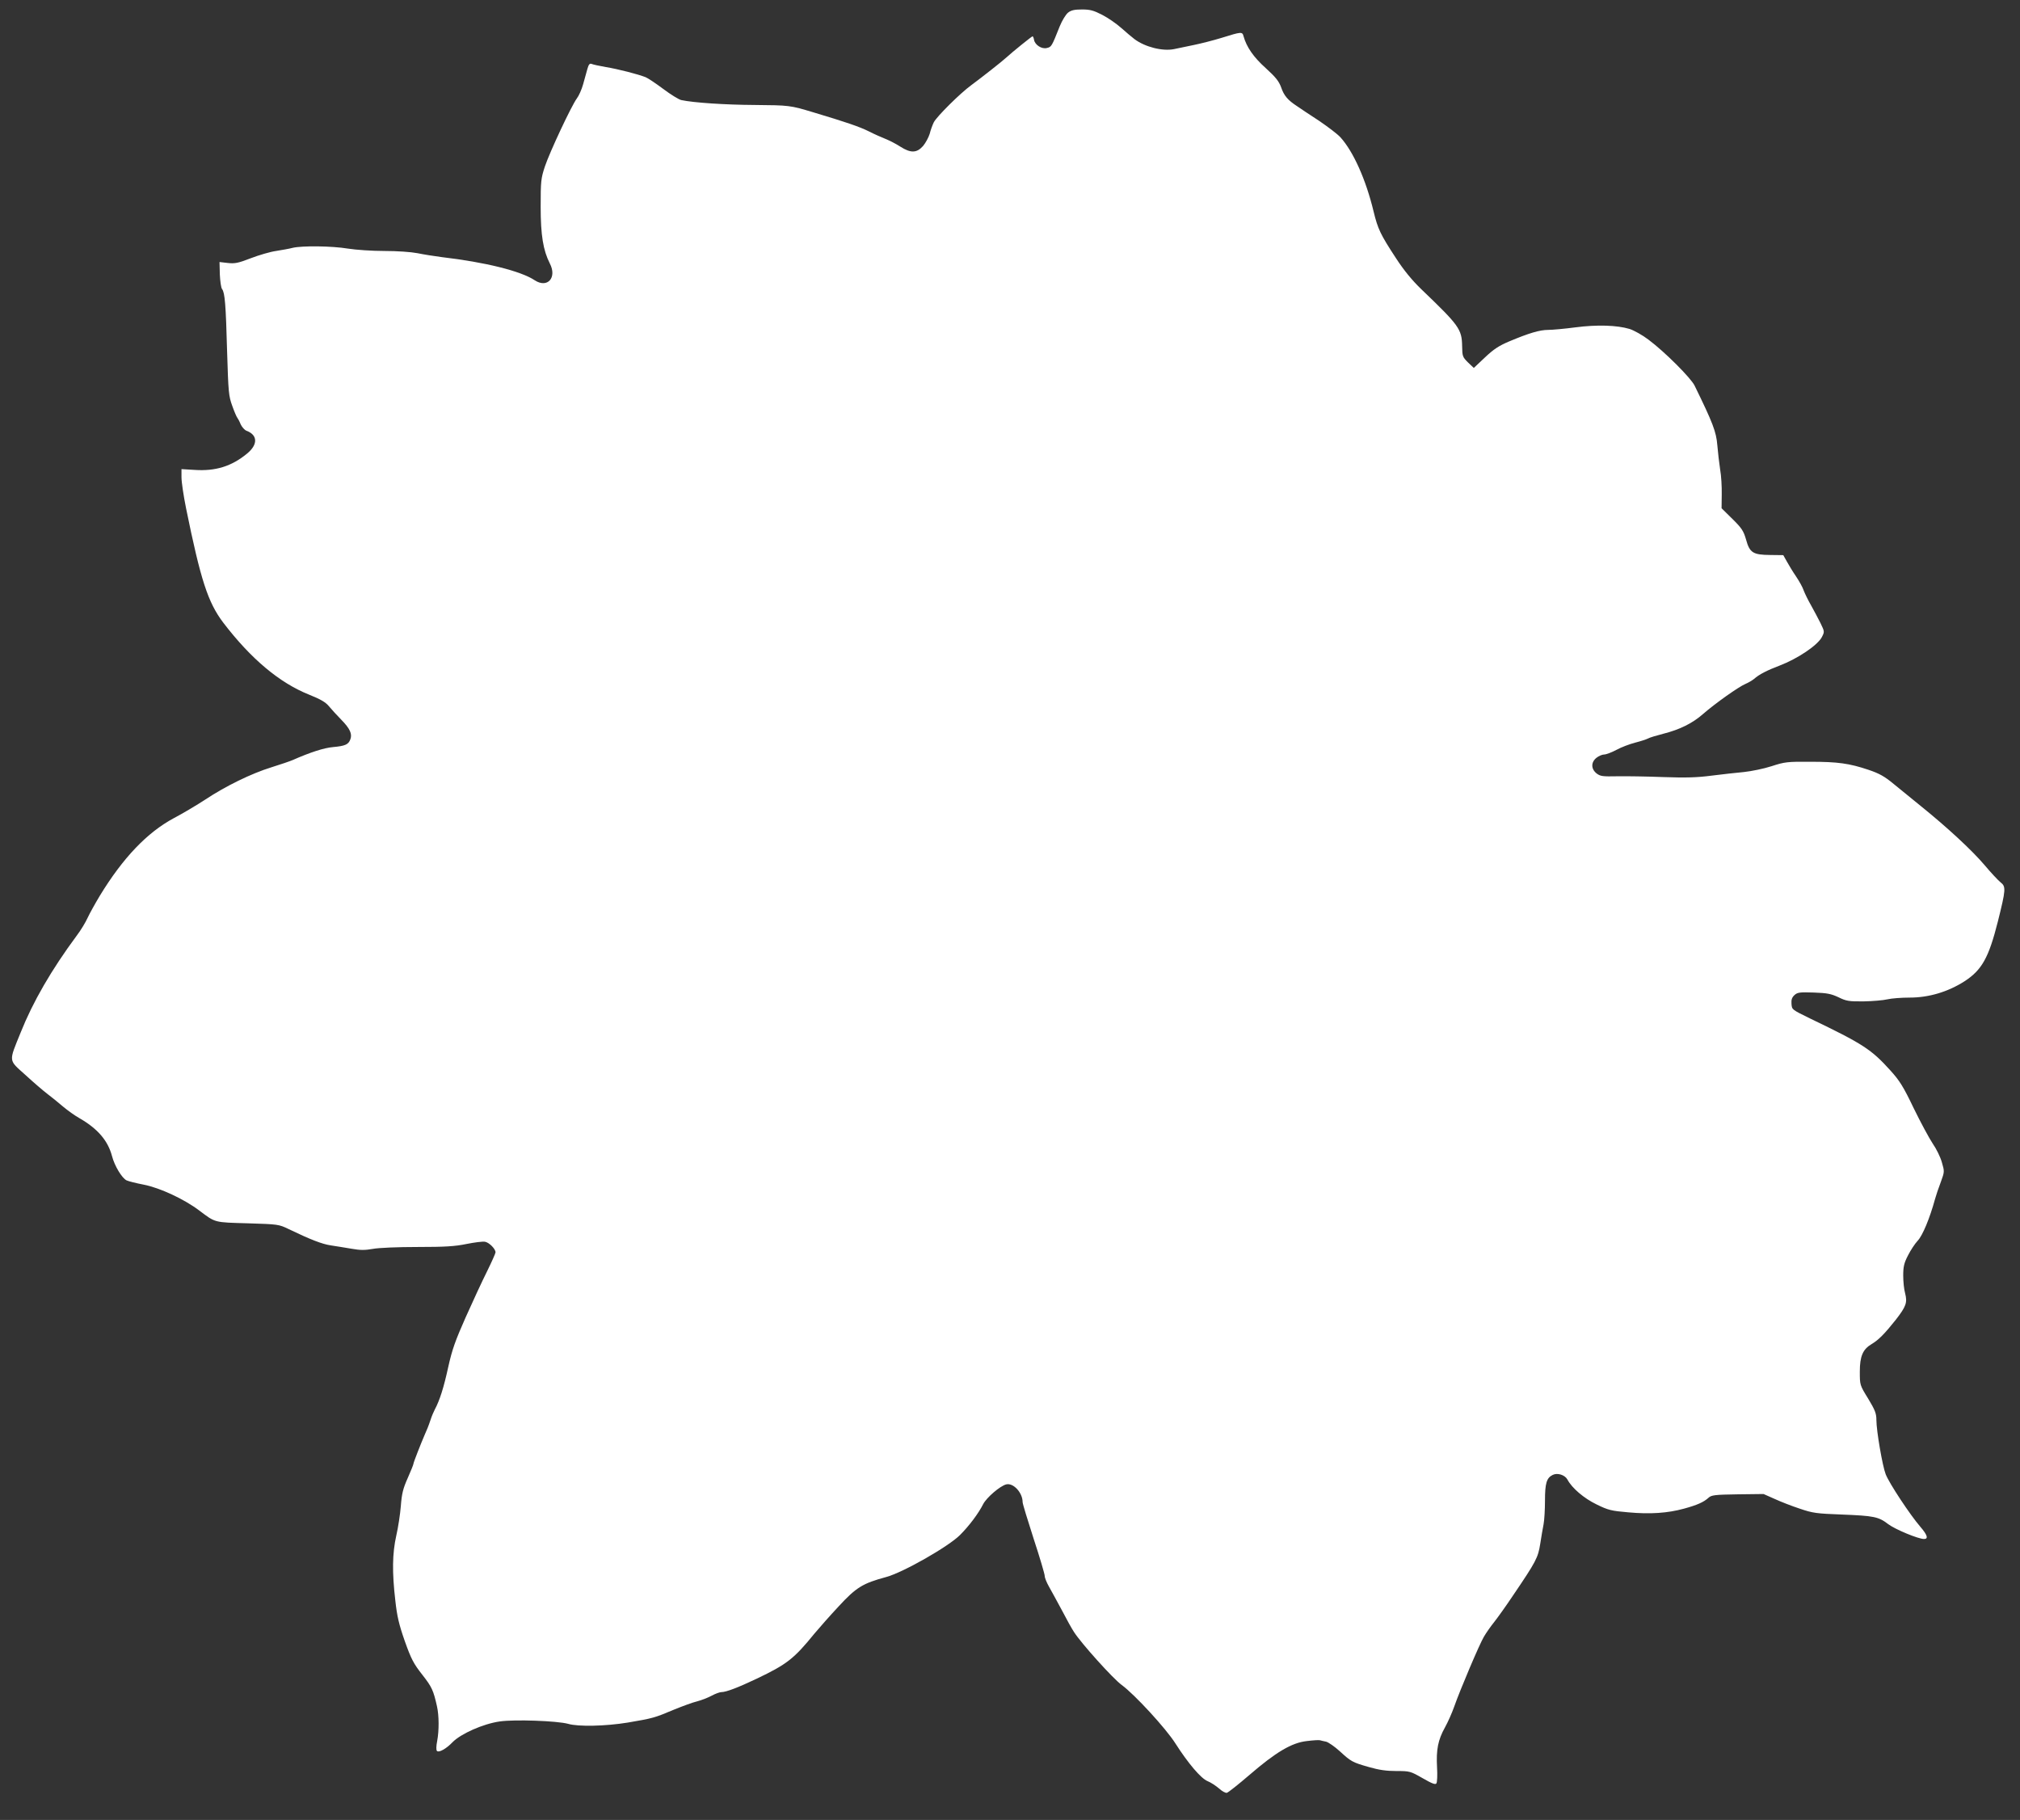
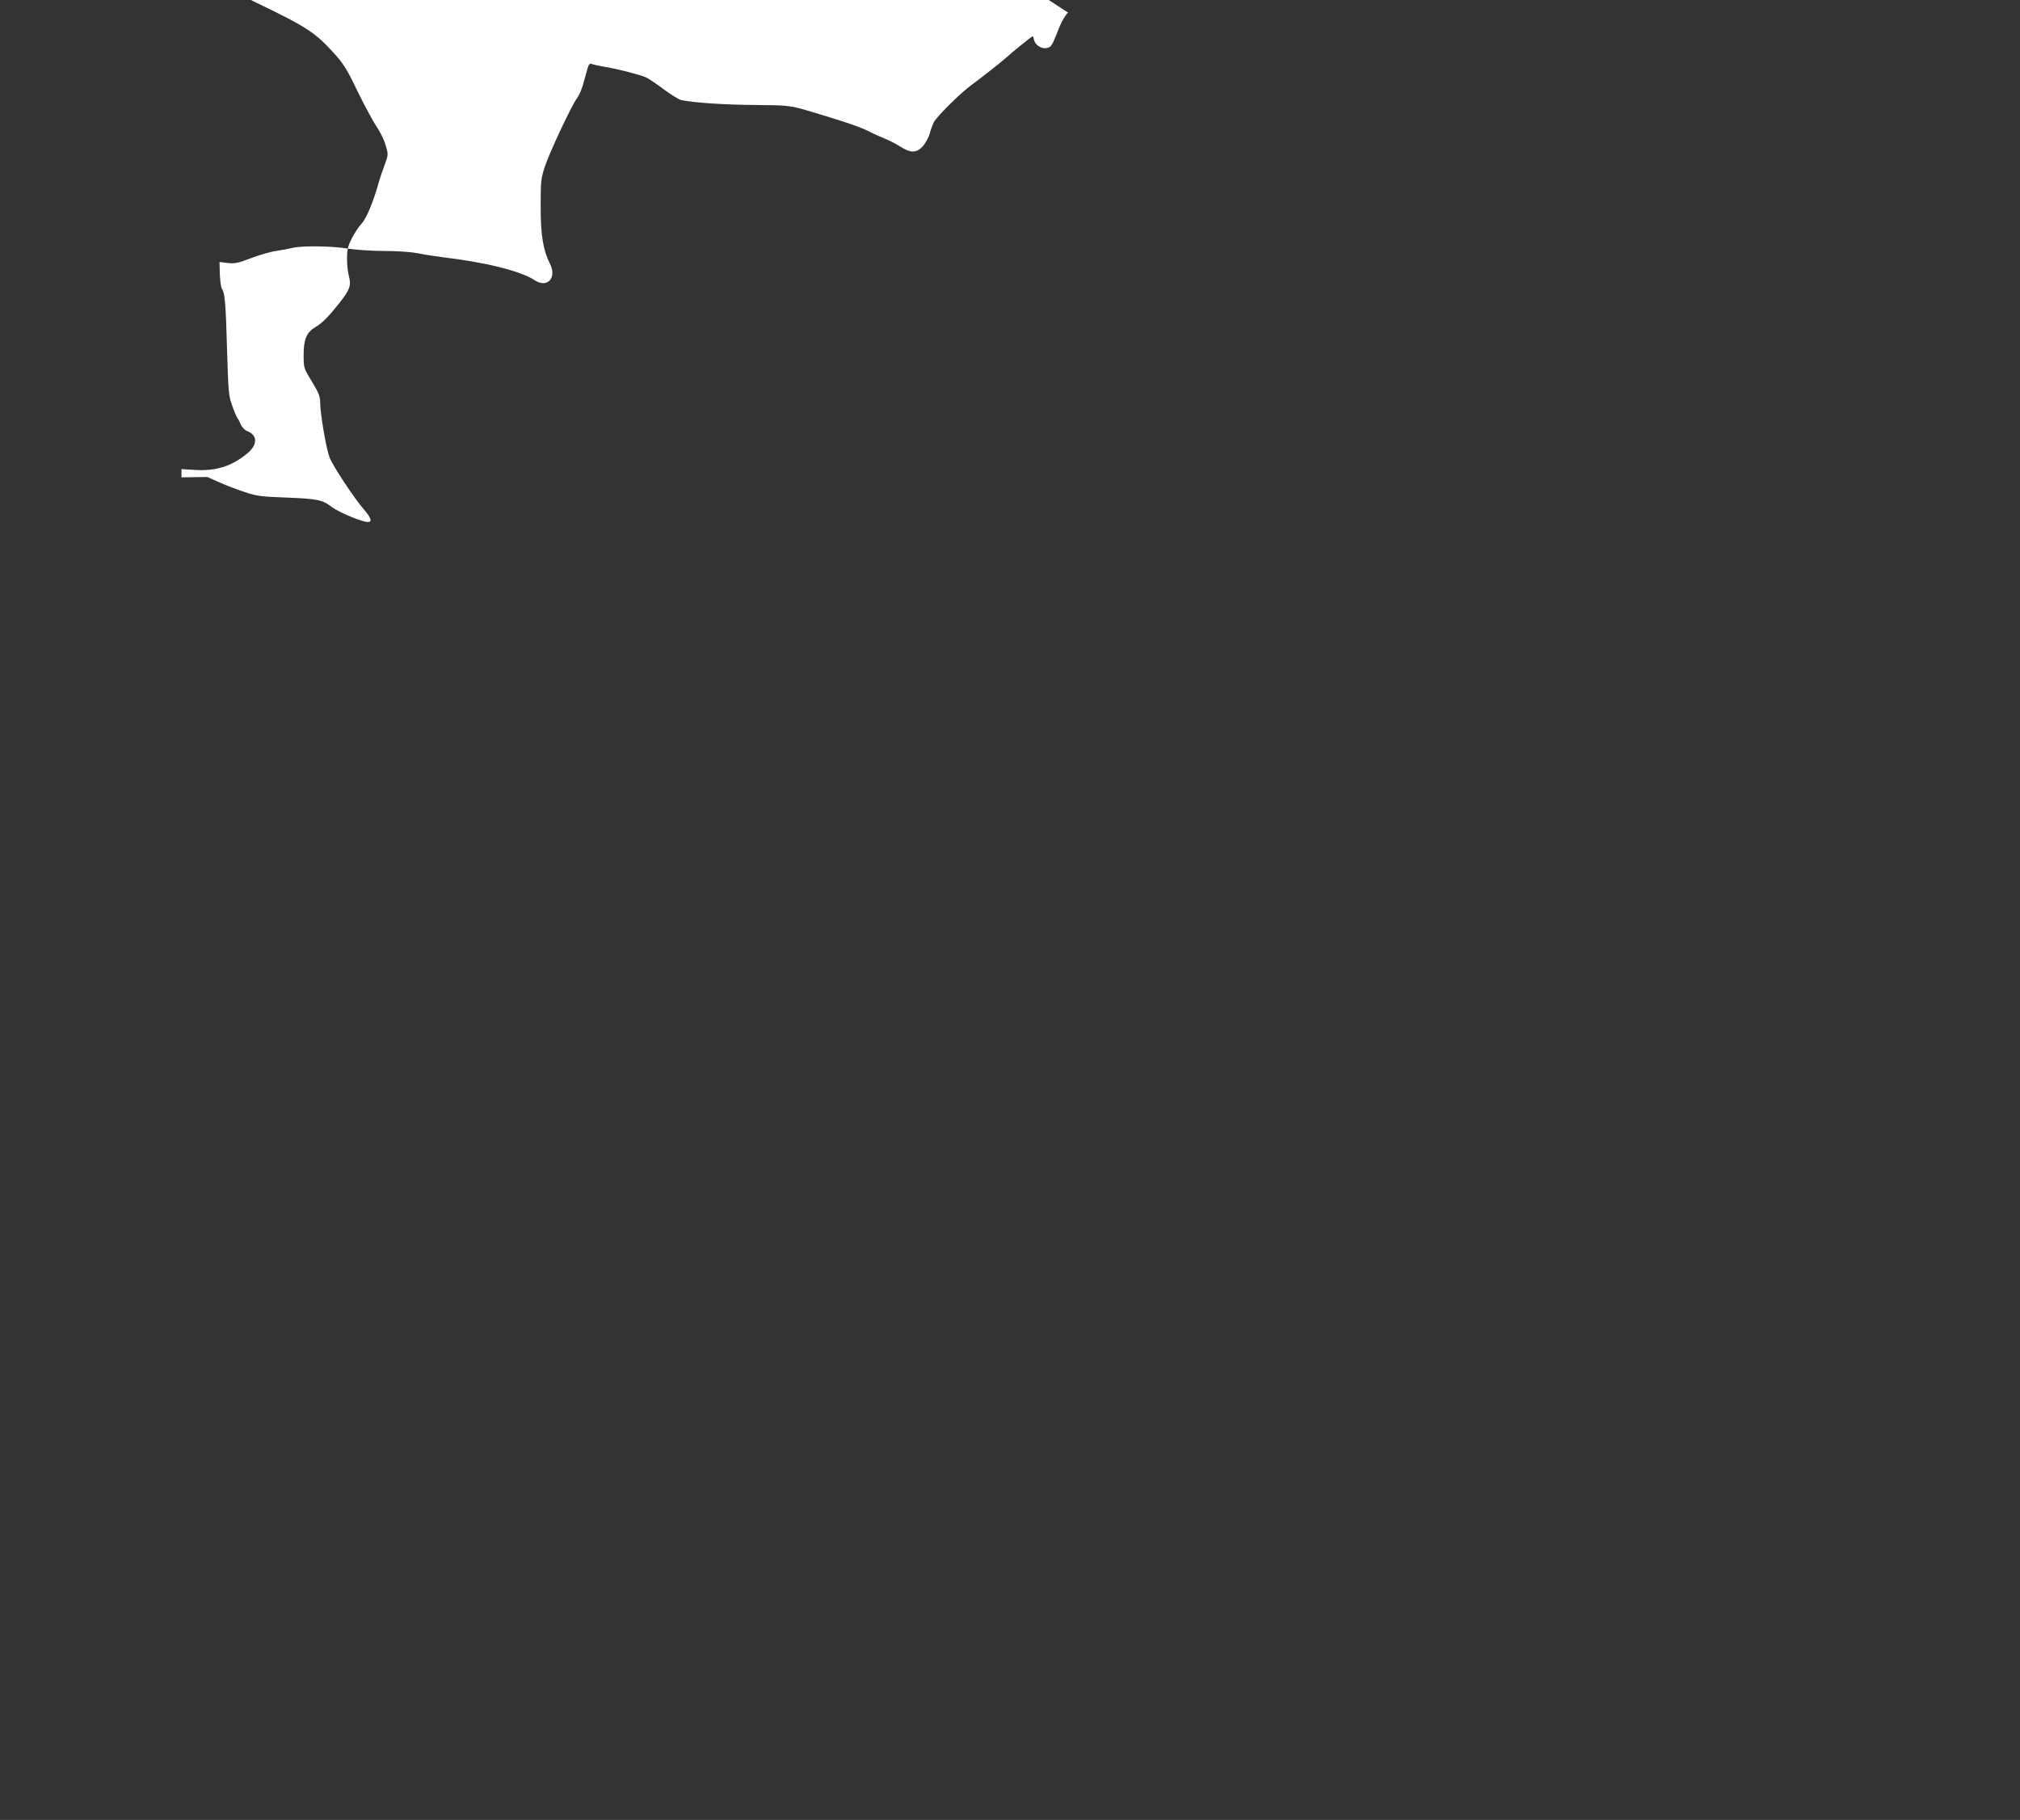
<svg xmlns="http://www.w3.org/2000/svg" version="1.0" width="1280pt" height="1153pt" viewBox="0 0 1280 1153" preserveAspectRatio="xMidYMid meet">
  <rect x="0" y="0" width="1280" height="1153" fill="#333333" stroke="none" />
  <g transform="translate(0,1153) scale(0.1,-0.1)" fill="#ffffff" stroke="none">
-     <path d="M6768 11450 c-14 -11 -38 -50 -53 -87 -51 -128 -52 -130 -81 -137 -33 -9 -77 20 -82 53 -2 11 -6 21 -9 21 -5 0 -129 -100 -167 -135 -27 -25 -157 -127 -222 -175 -69 -50 -219 -199 -237 -235 -8 -16 -20 -49 -26 -73 -7 -23 -26 -58 -42 -77 -40 -45 -78 -46 -144 -4 -26 17 -69 39 -94 49 -25 10 -73 31 -106 48 -58 29 -146 59 -350 120 -149 45 -153 45 -375 47 -182 1 -384 14 -463 31 -15 3 -67 35 -115 71 -48 36 -98 69 -111 74 -48 19 -177 52 -251 64 -41 7 -82 16 -91 20 -12 5 -19 -3 -27 -32 -6 -21 -18 -65 -27 -97 -9 -33 -27 -73 -40 -90 -34 -46 -171 -338 -202 -430 -25 -76 -27 -92 -27 -256 0 -181 16 -276 58 -359 47 -90 -15 -159 -95 -107 -88 59 -315 115 -589 147 -47 6 -116 17 -155 25 -41 8 -128 14 -210 14 -77 0 -180 7 -230 15 -102 17 -290 19 -350 5 -22 -6 -70 -14 -106 -20 -36 -5 -108 -26 -160 -46 -80 -31 -101 -35 -146 -30 l-52 6 2 -79 c2 -43 8 -85 14 -92 18 -23 24 -98 32 -394 8 -262 10 -284 33 -347 13 -37 28 -71 32 -75 4 -5 14 -23 21 -41 8 -17 24 -36 37 -41 72 -27 73 -88 3 -145 -97 -80 -199 -112 -332 -103 l-83 5 0 -52 c0 -29 13 -117 29 -196 93 -457 139 -597 236 -725 175 -229 356 -381 544 -456 72 -29 104 -47 126 -74 17 -20 51 -58 77 -84 56 -57 71 -91 58 -125 -12 -33 -33 -42 -110 -49 -57 -5 -144 -33 -255 -82 -16 -7 -77 -28 -135 -46 -127 -39 -292 -120 -420 -205 -52 -34 -141 -87 -198 -117 -170 -91 -323 -252 -469 -491 -30 -50 -65 -113 -78 -141 -12 -27 -42 -77 -67 -110 -163 -220 -279 -421 -357 -616 -77 -190 -79 -171 31 -270 51 -47 113 -100 138 -119 25 -19 70 -55 100 -81 30 -25 75 -57 100 -71 119 -68 184 -144 210 -243 16 -61 62 -138 92 -153 13 -6 61 -18 108 -27 103 -20 258 -92 354 -165 102 -77 92 -74 306 -80 192 -6 196 -6 260 -37 139 -67 212 -95 267 -103 32 -5 90 -14 130 -21 56 -10 85 -10 136 -1 37 7 158 12 283 12 175 0 237 4 310 19 50 10 103 17 118 14 26 -5 66 -45 66 -67 0 -6 -24 -60 -54 -121 -30 -60 -91 -191 -135 -290 -66 -149 -86 -204 -111 -317 -28 -128 -53 -208 -85 -268 -7 -14 -19 -41 -25 -60 -15 -45 -25 -69 -39 -100 -23 -53 -71 -175 -71 -183 0 -5 -16 -45 -36 -90 -30 -67 -38 -99 -44 -177 -4 -52 -17 -137 -29 -189 -25 -112 -27 -230 -6 -411 11 -100 23 -151 60 -257 41 -115 56 -143 111 -213 61 -78 70 -98 93 -200 13 -58 14 -153 1 -221 -6 -31 -7 -56 -1 -62 12 -12 59 14 99 56 52 53 193 116 298 131 94 14 364 4 434 -15 64 -19 237 -15 378 8 159 27 170 30 293 82 54 22 119 46 145 52 27 7 69 23 93 36 24 13 52 23 62 23 30 0 104 28 224 85 191 91 236 126 366 286 30 36 99 114 154 173 111 120 152 145 300 185 108 29 397 194 469 267 58 58 117 137 146 195 22 42 107 115 146 125 45 11 104 -52 104 -113 0 -10 32 -114 70 -232 39 -118 70 -224 70 -235 0 -12 12 -41 26 -66 14 -25 51 -92 82 -150 30 -58 65 -121 78 -140 47 -73 247 -295 302 -335 81 -59 280 -275 340 -370 82 -128 162 -222 204 -239 20 -8 52 -29 72 -46 19 -18 42 -30 50 -28 9 2 73 53 143 113 168 145 269 205 365 215 39 5 76 7 82 5 6 -2 24 -6 39 -9 15 -4 54 -31 86 -60 72 -66 80 -71 186 -101 62 -18 110 -25 173 -25 85 0 89 -1 166 -45 61 -35 82 -43 88 -33 5 7 7 53 4 102 -6 111 6 173 50 252 19 34 45 93 58 130 39 111 161 398 189 445 14 24 44 67 66 94 22 28 75 102 117 165 148 218 160 241 174 330 6 41 16 97 21 123 5 26 9 94 9 150 0 110 10 144 49 163 30 15 77 0 93 -29 29 -55 106 -120 185 -158 73 -36 94 -41 200 -50 140 -13 250 -5 353 23 84 23 125 41 156 69 18 17 39 20 185 22 l164 2 70 -31 c39 -18 111 -46 160 -62 82 -28 106 -31 265 -37 205 -8 234 -14 295 -61 44 -33 190 -94 227 -94 29 0 21 26 -24 78 -64 74 -197 275 -219 332 -20 50 -59 275 -59 344 0 41 -8 62 -52 135 -53 86 -53 86 -53 171 0 98 19 142 75 175 44 26 83 66 153 154 66 85 74 109 59 168 -7 24 -12 74 -12 112 0 55 5 79 30 127 16 32 44 75 62 94 31 33 76 141 110 265 6 22 22 70 36 106 24 66 24 67 7 125 -9 33 -35 86 -58 119 -22 33 -76 133 -120 223 -66 138 -90 176 -148 240 -121 134 -173 168 -508 329 -118 58 -116 56 -119 94 -2 26 3 40 19 55 19 17 33 19 122 16 85 -3 110 -8 157 -30 49 -24 65 -27 160 -26 58 1 125 7 150 13 25 6 88 11 142 11 120 0 241 36 346 103 111 72 154 150 212 380 50 201 52 220 17 247 -15 12 -61 61 -103 111 -79 93 -237 239 -402 372 -53 43 -131 106 -172 140 -59 49 -92 67 -160 90 -122 41 -195 51 -370 51 -144 1 -161 -1 -244 -28 -49 -16 -128 -32 -175 -37 -47 -4 -140 -15 -206 -23 -92 -12 -163 -14 -305 -9 -102 4 -233 6 -291 5 -94 -2 -108 0 -132 18 -36 29 -36 71 -1 99 15 12 37 21 49 21 12 0 47 13 77 29 31 17 84 37 119 46 35 9 72 21 81 26 10 6 53 19 96 30 107 27 187 67 254 126 77 67 225 172 268 190 19 8 44 23 55 32 31 28 84 55 161 84 115 44 240 128 268 180 18 35 18 35 -8 89 -14 29 -42 80 -60 113 -19 33 -40 76 -47 95 -6 19 -28 58 -48 88 -20 29 -46 72 -58 94 l-23 41 -83 1 c-109 1 -130 14 -153 98 -16 55 -27 72 -87 131 l-68 67 1 88 c1 48 -3 119 -10 157 -6 39 -14 108 -18 155 -7 85 -28 140 -144 377 -23 48 -189 214 -292 291 -38 29 -92 59 -120 68 -80 24 -206 28 -344 10 -68 -9 -146 -16 -172 -16 -53 0 -121 -20 -247 -73 -64 -27 -98 -49 -153 -101 l-71 -67 -37 35 c-34 34 -36 39 -37 103 -2 108 -18 130 -259 361 -58 56 -110 119 -160 196 -99 151 -115 185 -142 296 -49 203 -128 379 -210 470 -18 20 -80 67 -136 105 -57 37 -120 79 -140 93 -58 38 -82 66 -100 119 -14 38 -34 64 -98 122 -77 69 -121 133 -140 201 -8 30 -12 30 -140 -10 -52 -16 -131 -36 -175 -45 -44 -9 -100 -21 -125 -26 -73 -15 -184 13 -251 63 -17 13 -54 44 -83 70 -29 26 -83 64 -120 83 -56 29 -78 35 -130 35 -48 0 -69 -5 -88 -20z" />
+     <path d="M6768 11450 c-14 -11 -38 -50 -53 -87 -51 -128 -52 -130 -81 -137 -33 -9 -77 20 -82 53 -2 11 -6 21 -9 21 -5 0 -129 -100 -167 -135 -27 -25 -157 -127 -222 -175 -69 -50 -219 -199 -237 -235 -8 -16 -20 -49 -26 -73 -7 -23 -26 -58 -42 -77 -40 -45 -78 -46 -144 -4 -26 17 -69 39 -94 49 -25 10 -73 31 -106 48 -58 29 -146 59 -350 120 -149 45 -153 45 -375 47 -182 1 -384 14 -463 31 -15 3 -67 35 -115 71 -48 36 -98 69 -111 74 -48 19 -177 52 -251 64 -41 7 -82 16 -91 20 -12 5 -19 -3 -27 -32 -6 -21 -18 -65 -27 -97 -9 -33 -27 -73 -40 -90 -34 -46 -171 -338 -202 -430 -25 -76 -27 -92 -27 -256 0 -181 16 -276 58 -359 47 -90 -15 -159 -95 -107 -88 59 -315 115 -589 147 -47 6 -116 17 -155 25 -41 8 -128 14 -210 14 -77 0 -180 7 -230 15 -102 17 -290 19 -350 5 -22 -6 -70 -14 -106 -20 -36 -5 -108 -26 -160 -46 -80 -31 -101 -35 -146 -30 l-52 6 2 -79 c2 -43 8 -85 14 -92 18 -23 24 -98 32 -394 8 -262 10 -284 33 -347 13 -37 28 -71 32 -75 4 -5 14 -23 21 -41 8 -17 24 -36 37 -41 72 -27 73 -88 3 -145 -97 -80 -199 -112 -332 -103 l-83 5 0 -52 l164 2 70 -31 c39 -18 111 -46 160 -62 82 -28 106 -31 265 -37 205 -8 234 -14 295 -61 44 -33 190 -94 227 -94 29 0 21 26 -24 78 -64 74 -197 275 -219 332 -20 50 -59 275 -59 344 0 41 -8 62 -52 135 -53 86 -53 86 -53 171 0 98 19 142 75 175 44 26 83 66 153 154 66 85 74 109 59 168 -7 24 -12 74 -12 112 0 55 5 79 30 127 16 32 44 75 62 94 31 33 76 141 110 265 6 22 22 70 36 106 24 66 24 67 7 125 -9 33 -35 86 -58 119 -22 33 -76 133 -120 223 -66 138 -90 176 -148 240 -121 134 -173 168 -508 329 -118 58 -116 56 -119 94 -2 26 3 40 19 55 19 17 33 19 122 16 85 -3 110 -8 157 -30 49 -24 65 -27 160 -26 58 1 125 7 150 13 25 6 88 11 142 11 120 0 241 36 346 103 111 72 154 150 212 380 50 201 52 220 17 247 -15 12 -61 61 -103 111 -79 93 -237 239 -402 372 -53 43 -131 106 -172 140 -59 49 -92 67 -160 90 -122 41 -195 51 -370 51 -144 1 -161 -1 -244 -28 -49 -16 -128 -32 -175 -37 -47 -4 -140 -15 -206 -23 -92 -12 -163 -14 -305 -9 -102 4 -233 6 -291 5 -94 -2 -108 0 -132 18 -36 29 -36 71 -1 99 15 12 37 21 49 21 12 0 47 13 77 29 31 17 84 37 119 46 35 9 72 21 81 26 10 6 53 19 96 30 107 27 187 67 254 126 77 67 225 172 268 190 19 8 44 23 55 32 31 28 84 55 161 84 115 44 240 128 268 180 18 35 18 35 -8 89 -14 29 -42 80 -60 113 -19 33 -40 76 -47 95 -6 19 -28 58 -48 88 -20 29 -46 72 -58 94 l-23 41 -83 1 c-109 1 -130 14 -153 98 -16 55 -27 72 -87 131 l-68 67 1 88 c1 48 -3 119 -10 157 -6 39 -14 108 -18 155 -7 85 -28 140 -144 377 -23 48 -189 214 -292 291 -38 29 -92 59 -120 68 -80 24 -206 28 -344 10 -68 -9 -146 -16 -172 -16 -53 0 -121 -20 -247 -73 -64 -27 -98 -49 -153 -101 l-71 -67 -37 35 c-34 34 -36 39 -37 103 -2 108 -18 130 -259 361 -58 56 -110 119 -160 196 -99 151 -115 185 -142 296 -49 203 -128 379 -210 470 -18 20 -80 67 -136 105 -57 37 -120 79 -140 93 -58 38 -82 66 -100 119 -14 38 -34 64 -98 122 -77 69 -121 133 -140 201 -8 30 -12 30 -140 -10 -52 -16 -131 -36 -175 -45 -44 -9 -100 -21 -125 -26 -73 -15 -184 13 -251 63 -17 13 -54 44 -83 70 -29 26 -83 64 -120 83 -56 29 -78 35 -130 35 -48 0 -69 -5 -88 -20z" />
  </g>
</svg>